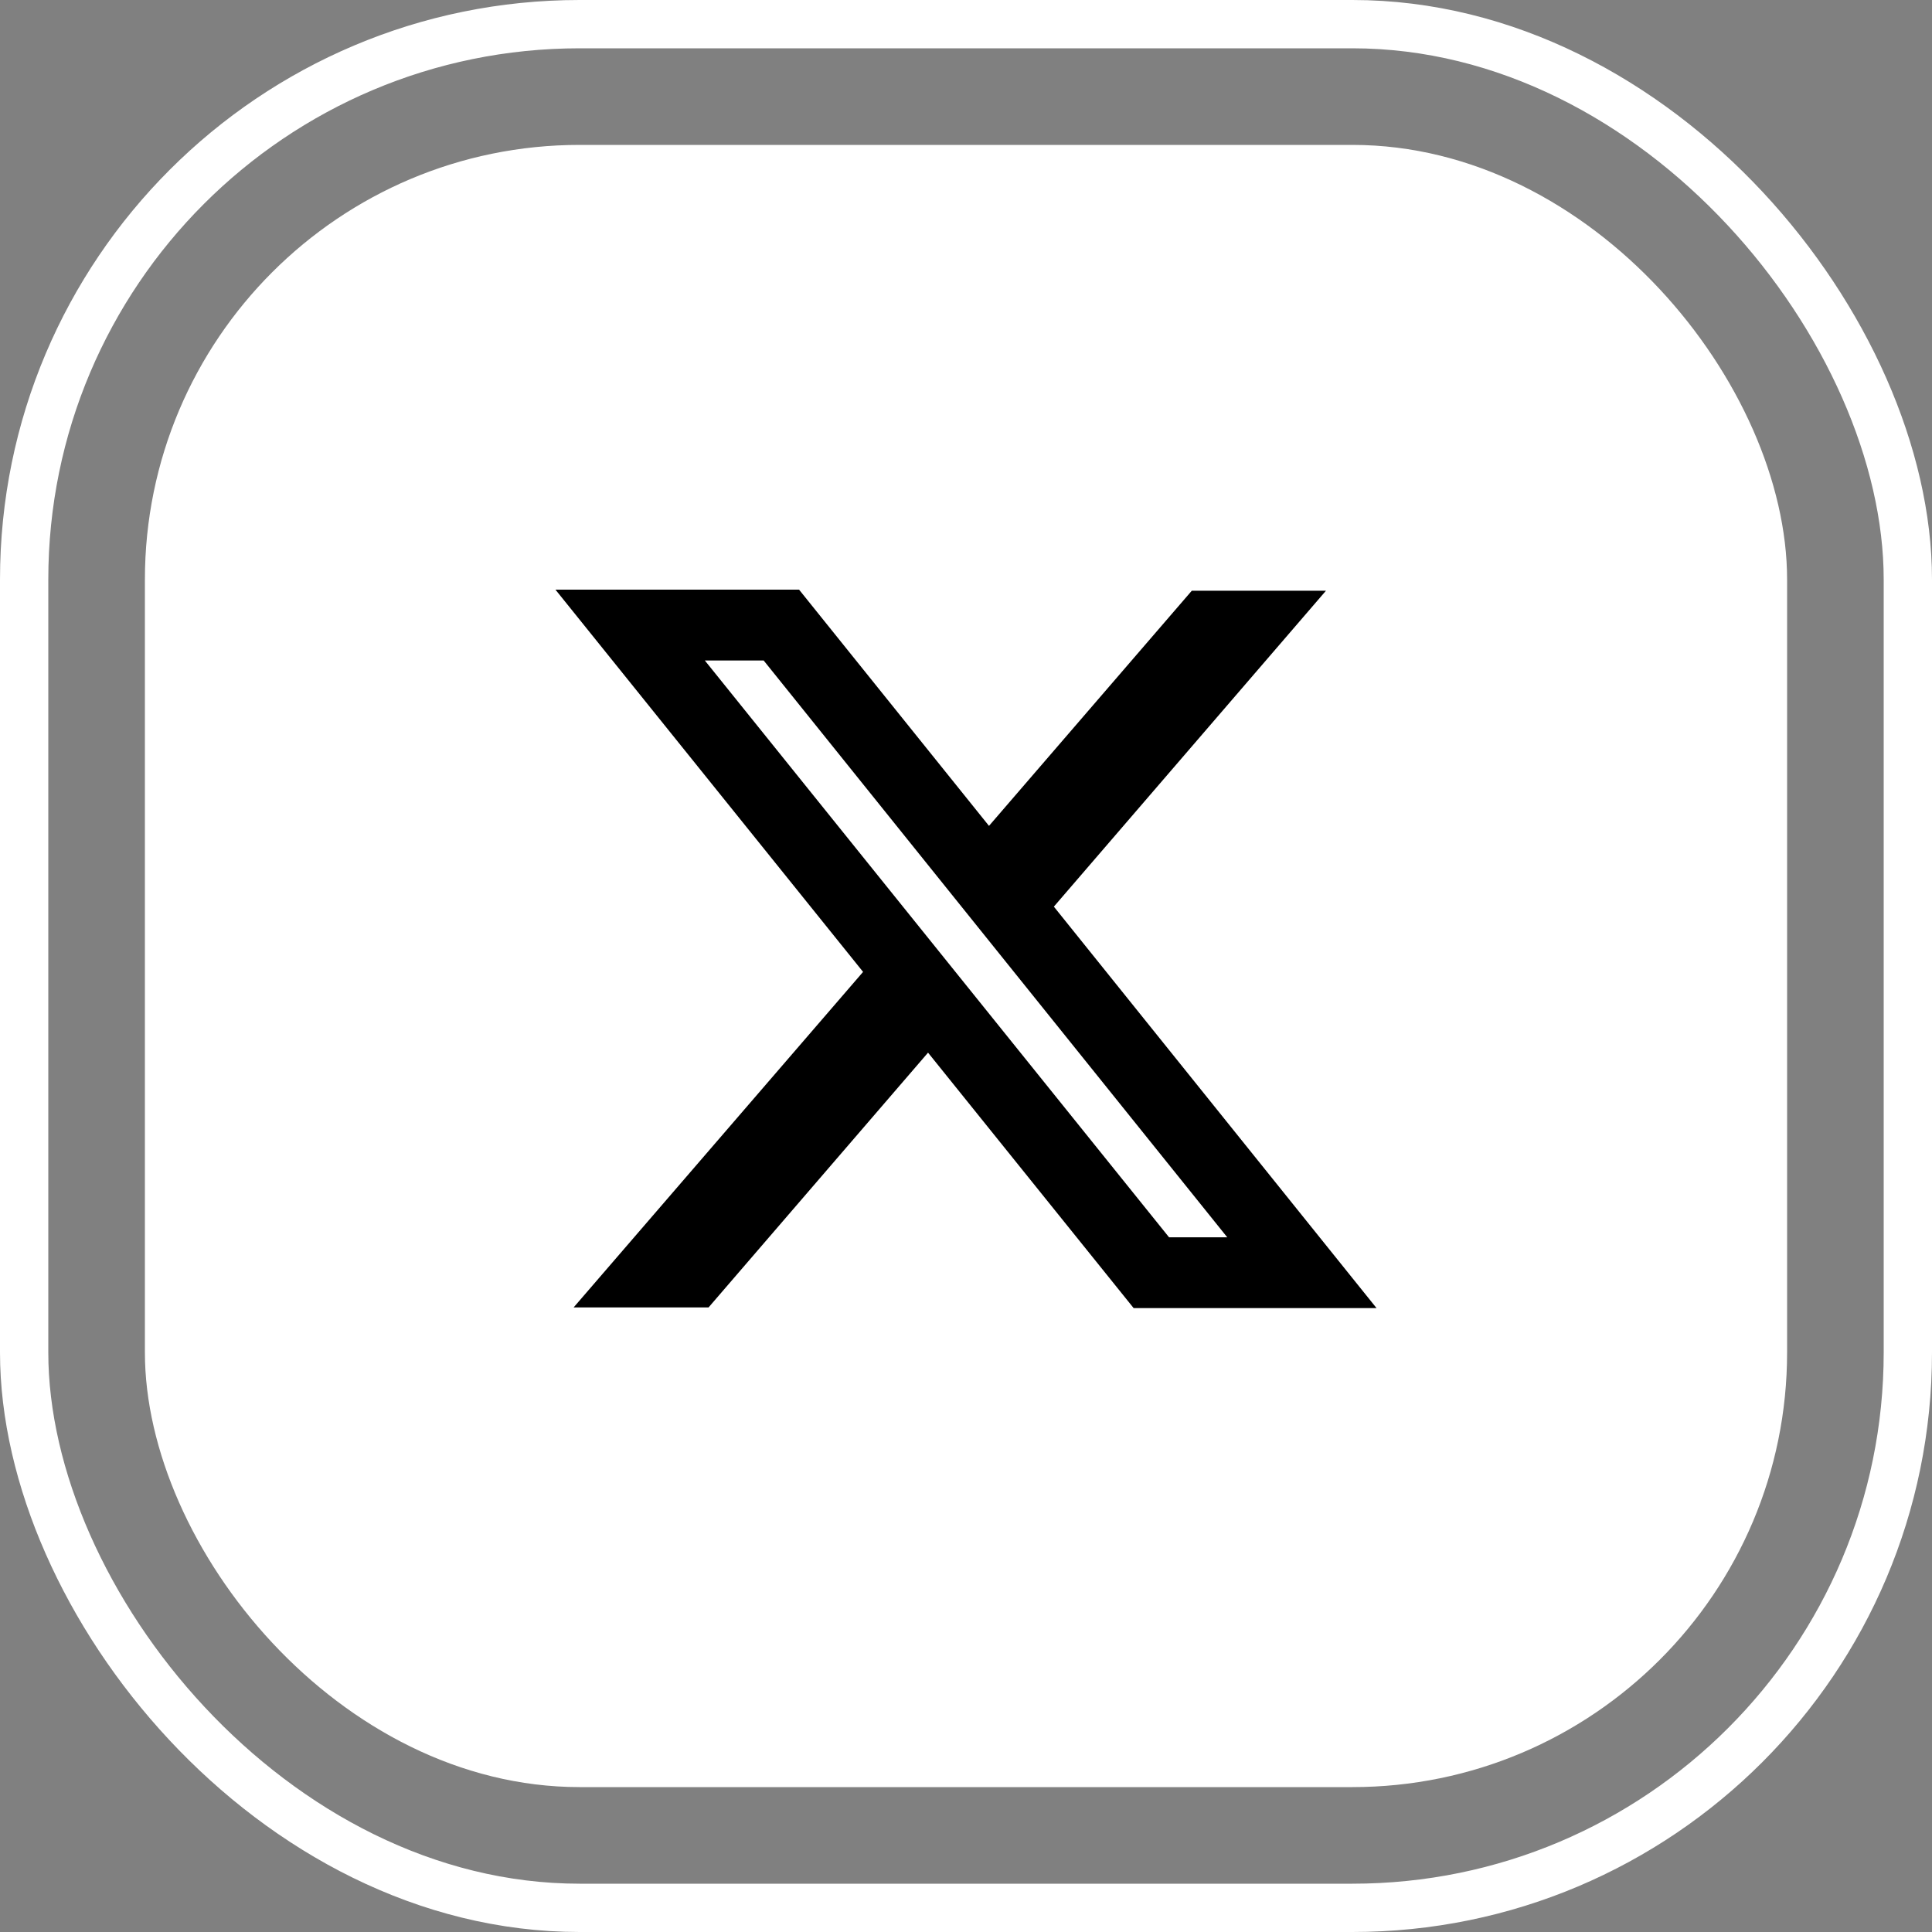
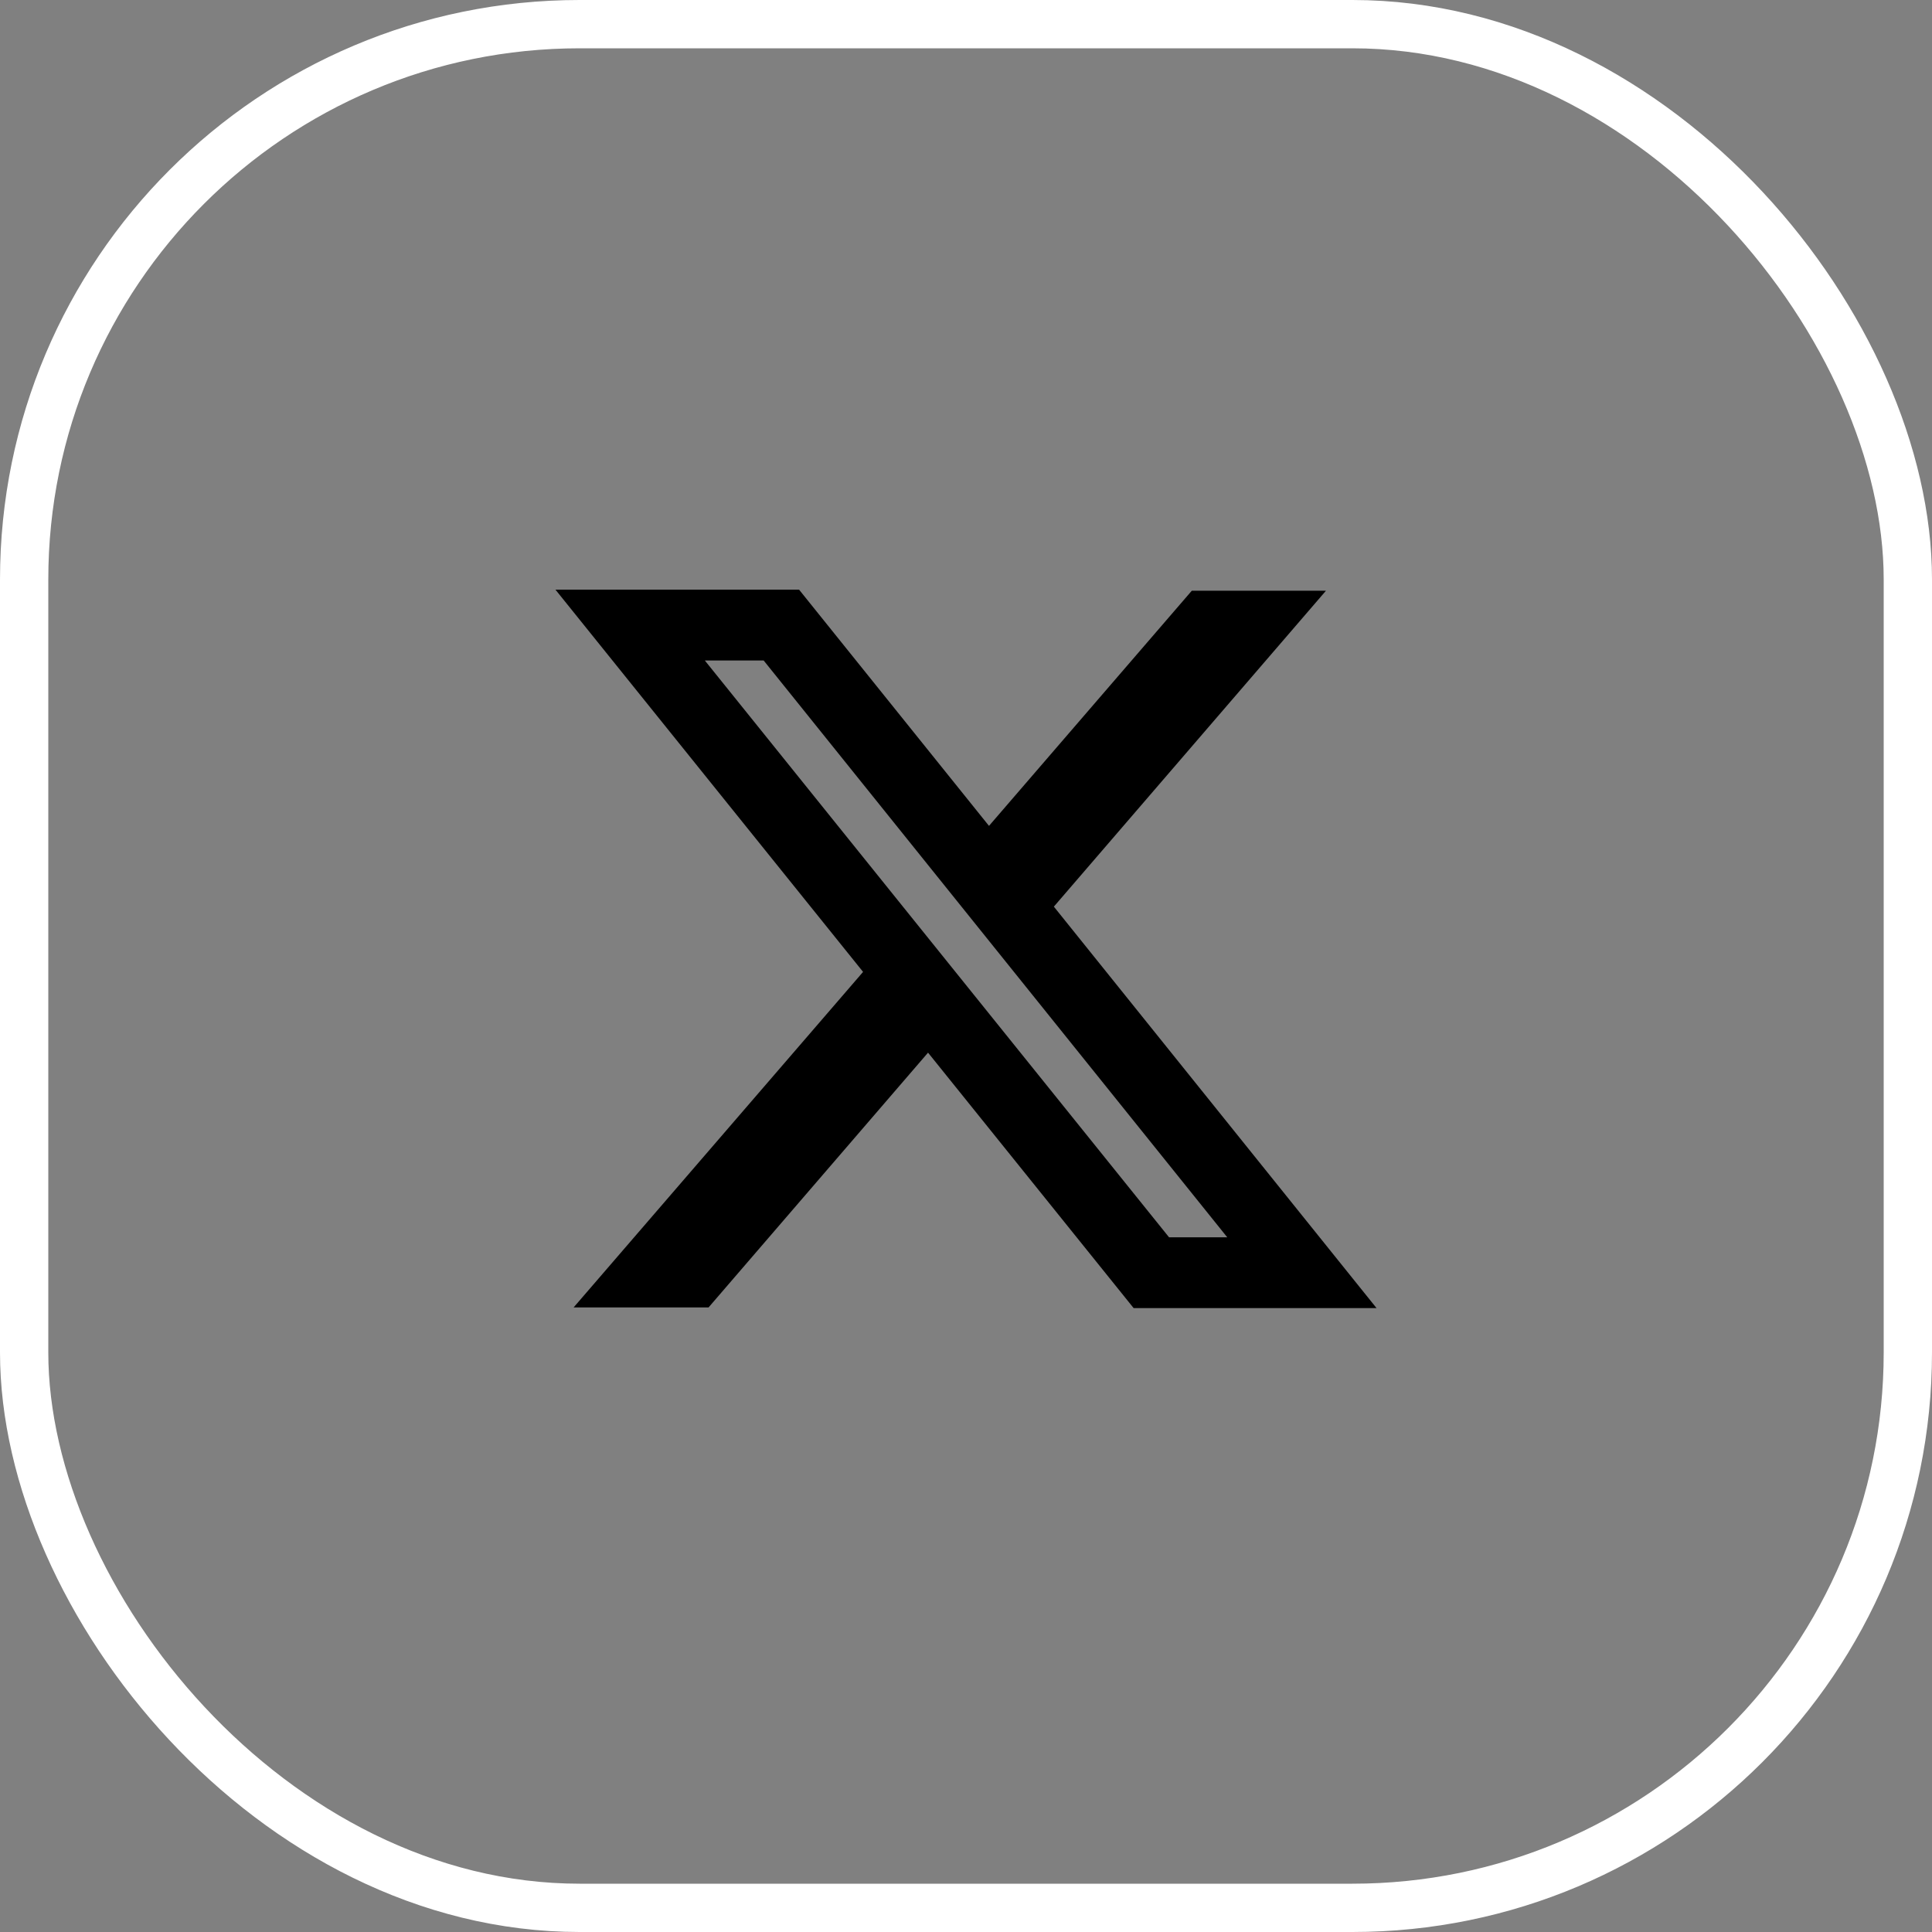
<svg xmlns="http://www.w3.org/2000/svg" width="40" height="40" viewBox="0 0 40 40" fill="none">
  <rect x="0" y="0" width="40" height="40" fill="#808080" stroke="none" />
  <g clip-path="url(#clip0_411_725)">
-     <rect x="3" y="3" width="34" height="34" rx="9" fill="white" />
    <path fill-rule="evenodd" clip-rule="evenodd" d="M17.869 20.122L11.5 12.208H16.544L20.476 17.099L24.675 12.23H27.453L21.819 18.771L28.5 27.083H23.471L19.214 21.794L14.67 27.069H11.876L17.869 20.122ZM24.204 25.617L14.593 13.675H15.811L25.409 25.617H24.204Z" fill="black" />
    <rect x="0.5" y="0.5" width="39" height="39" rx="11.5" stroke="white" />
  </g>
  <defs>
    <clipPath id="clip0_411_725">
      <rect width="40" height="40" fill="white" />
    </clipPath>
  </defs>
</svg>